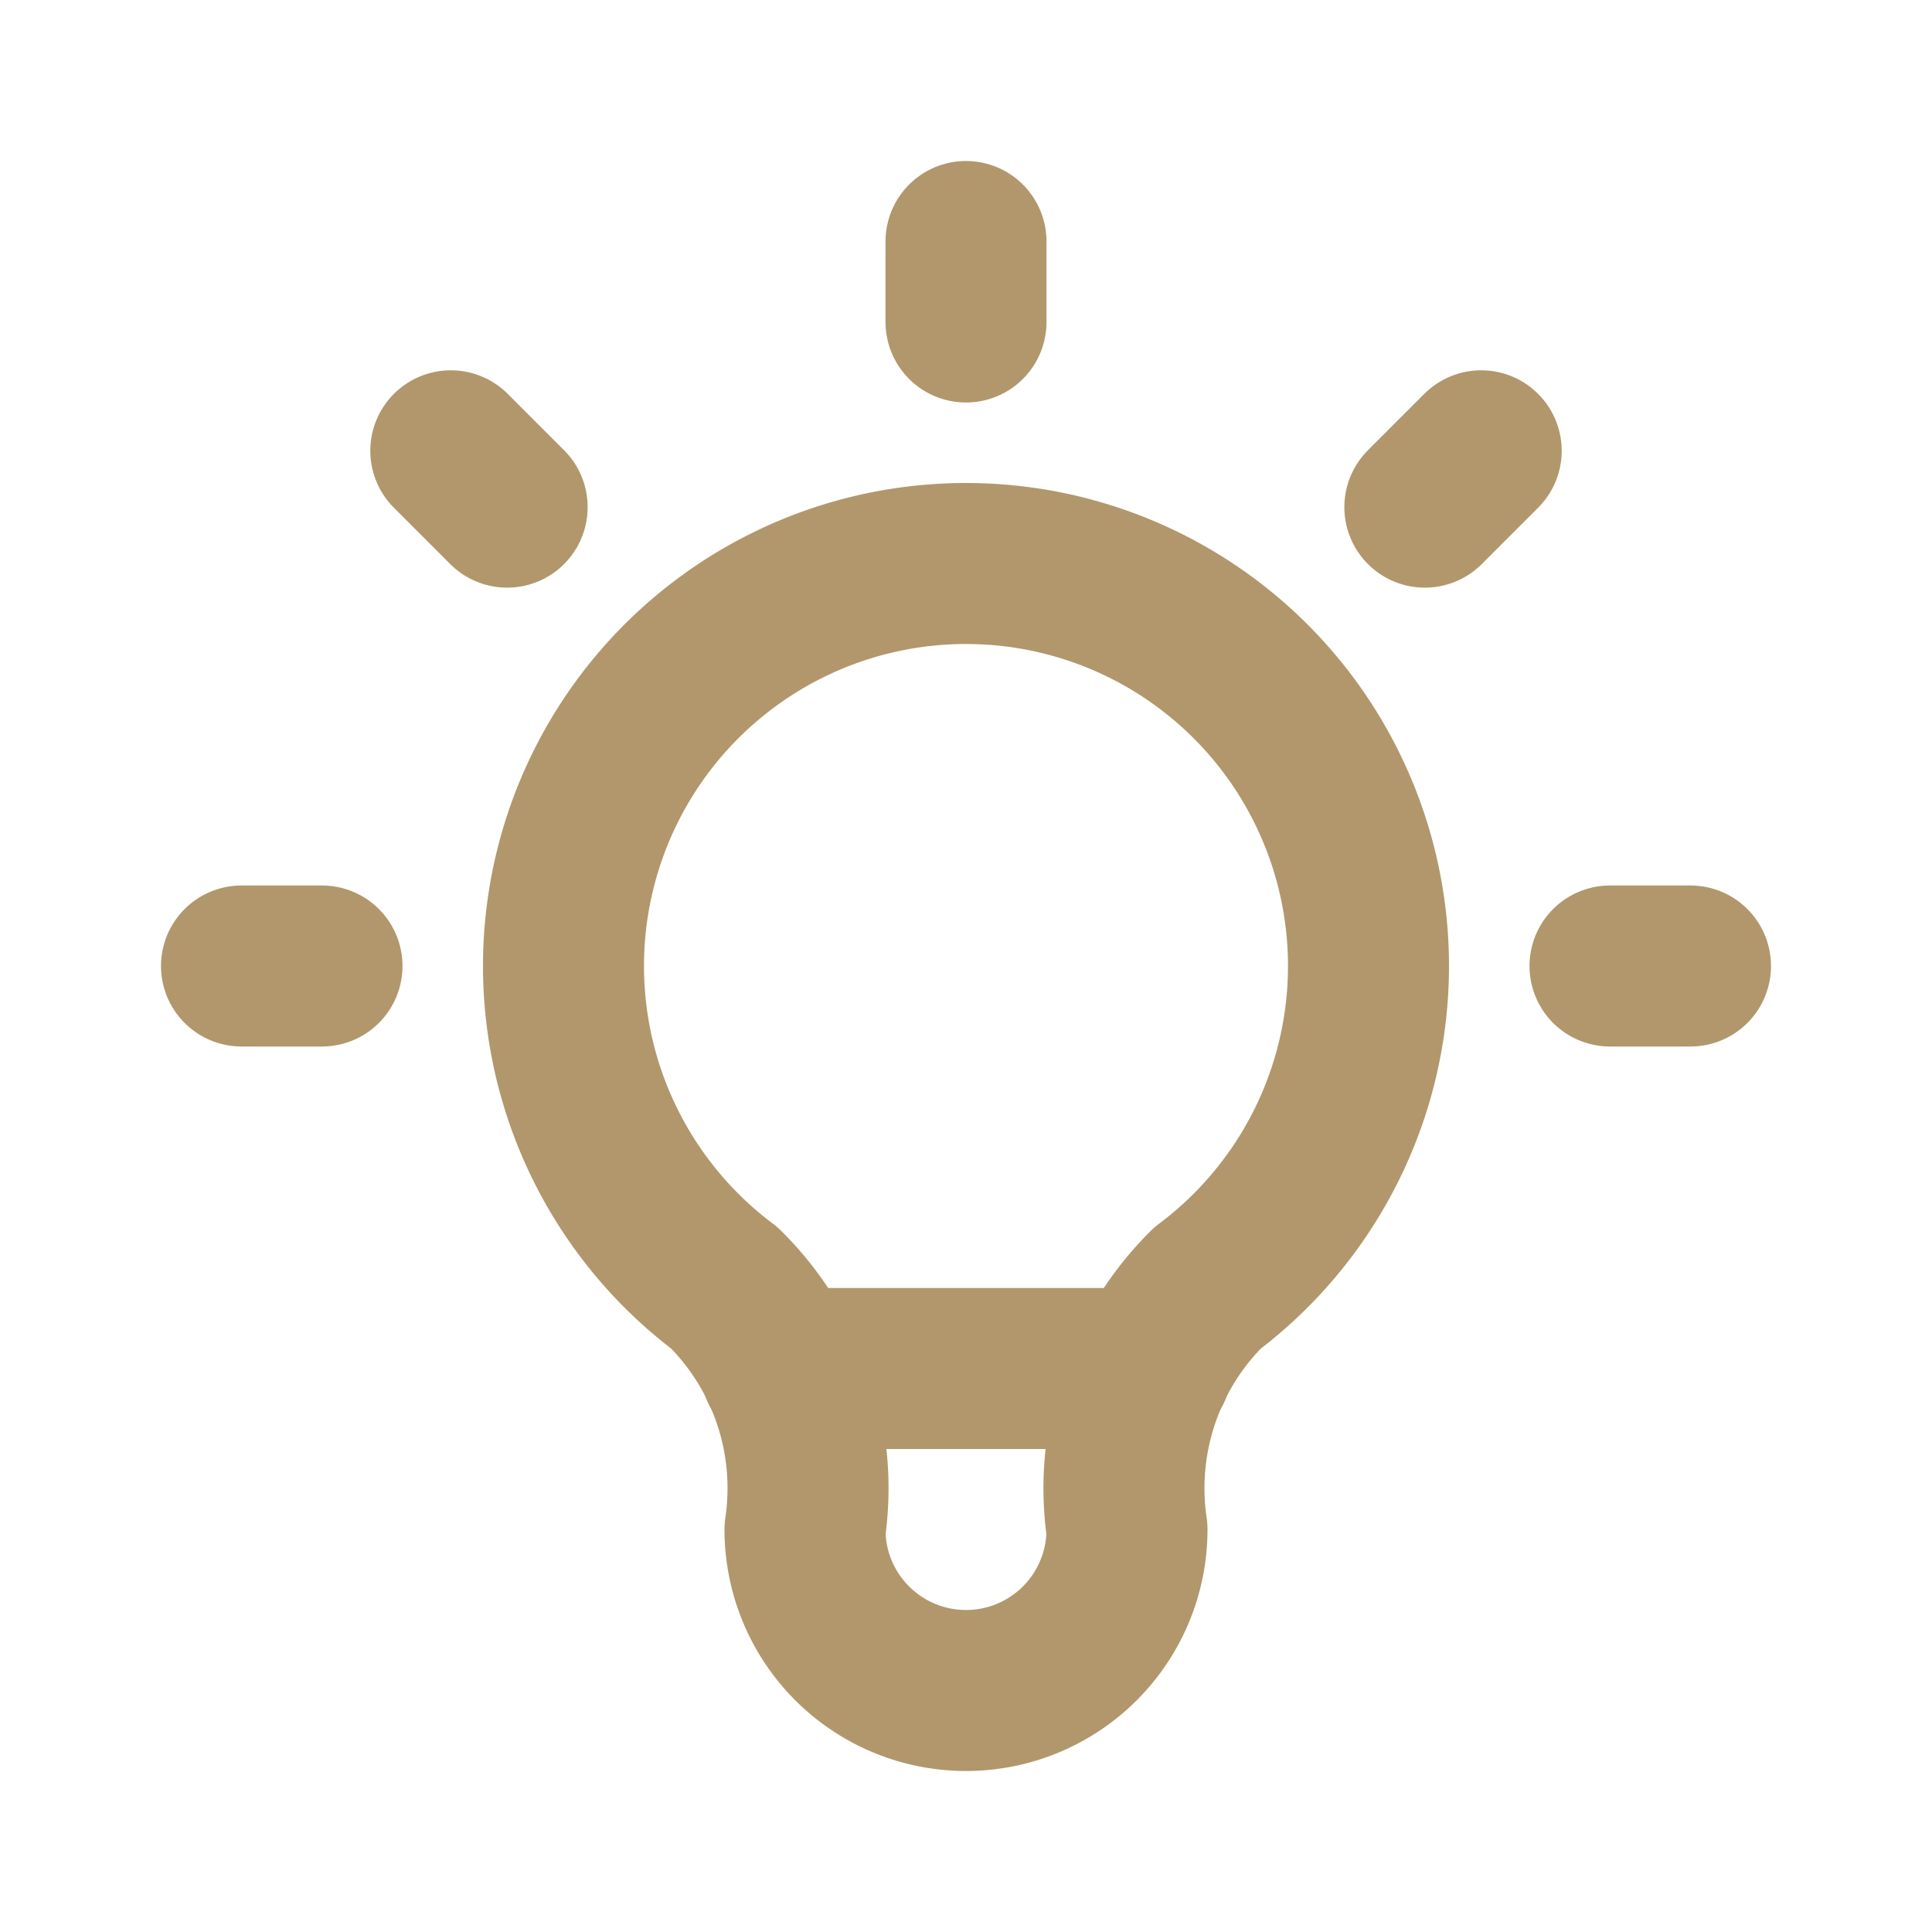
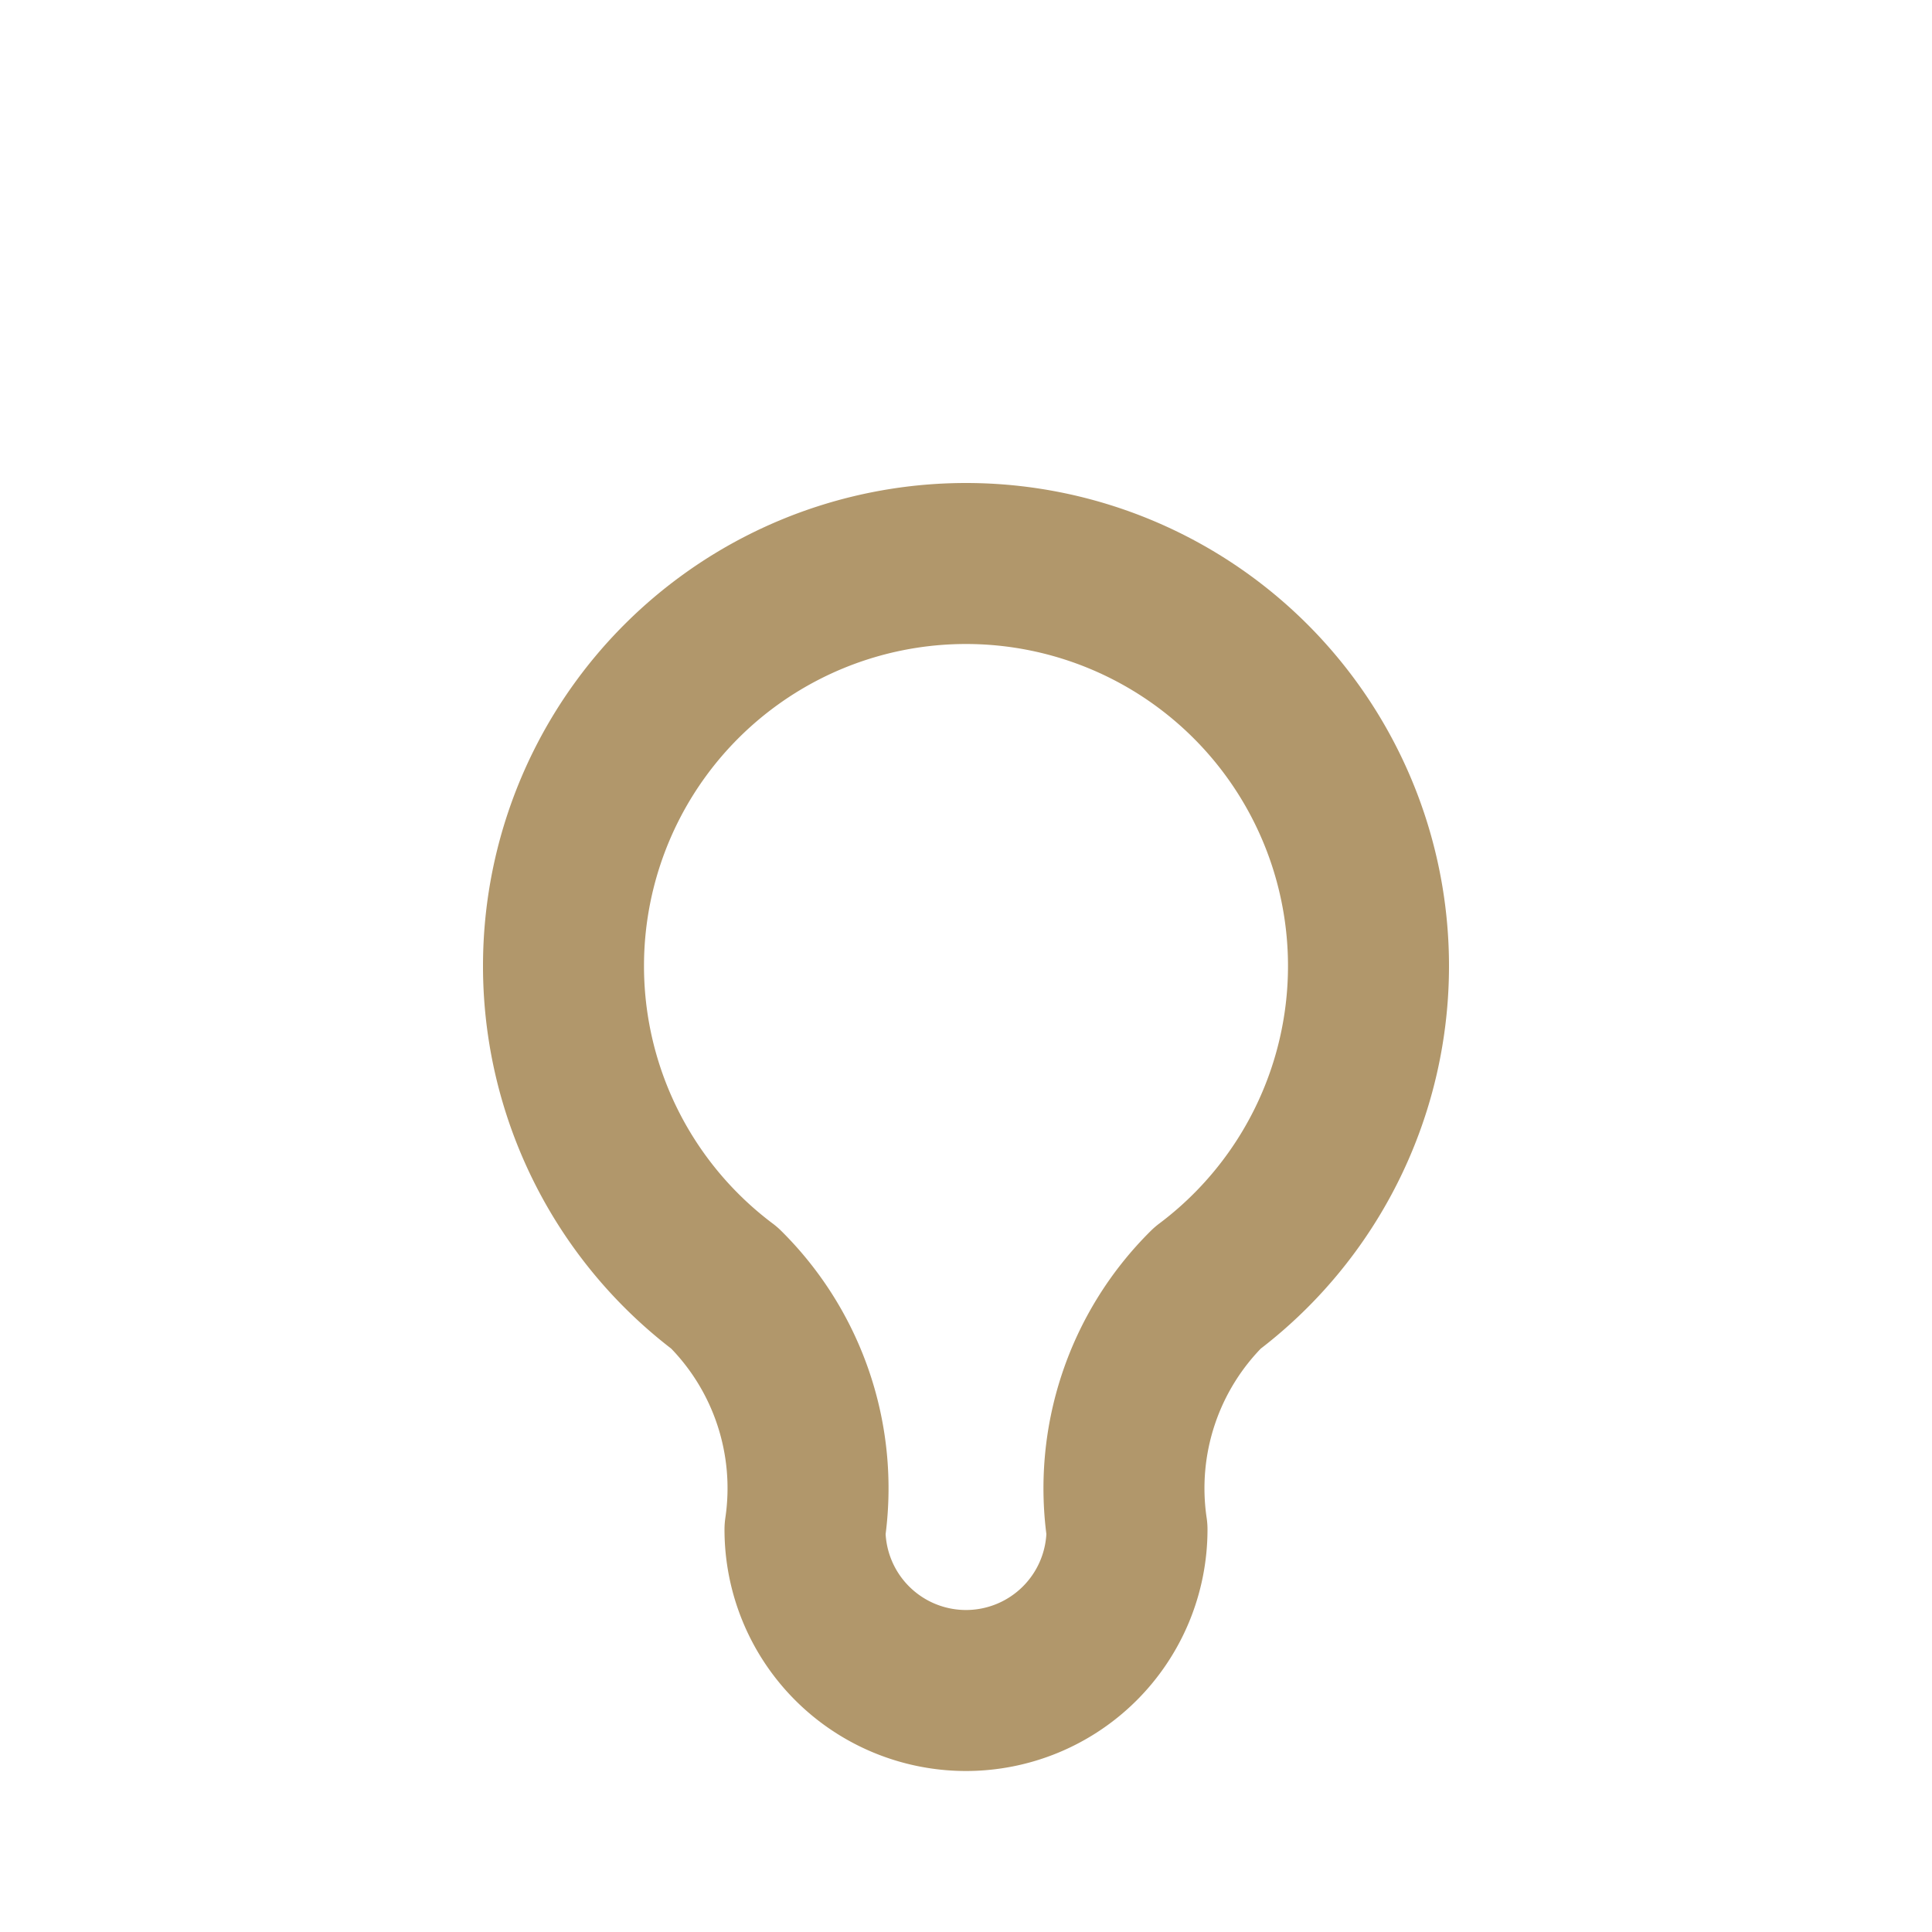
<svg xmlns="http://www.w3.org/2000/svg" viewBox="0 0 24 24" fill="none" stroke="rgb(177, 151, 107)" stroke-linecap="round" stroke-linejoin="round" width="24" height="24" stroke-width="2">
-   <path d="M3 12h1m8 -9v1m8 8h1m-15.4 -6.4l.7 .7m12.1 -.7l-.7 .7" />
  <path d="M9 16a5 5 0 1 1 6 0a3.5 3.5 0 0 0 -1 3a2 2 0 0 1 -4 0a3.5 3.5 0 0 0 -1 -3" />
-   <path d="M9.7 17l4.6 0" />
</svg>